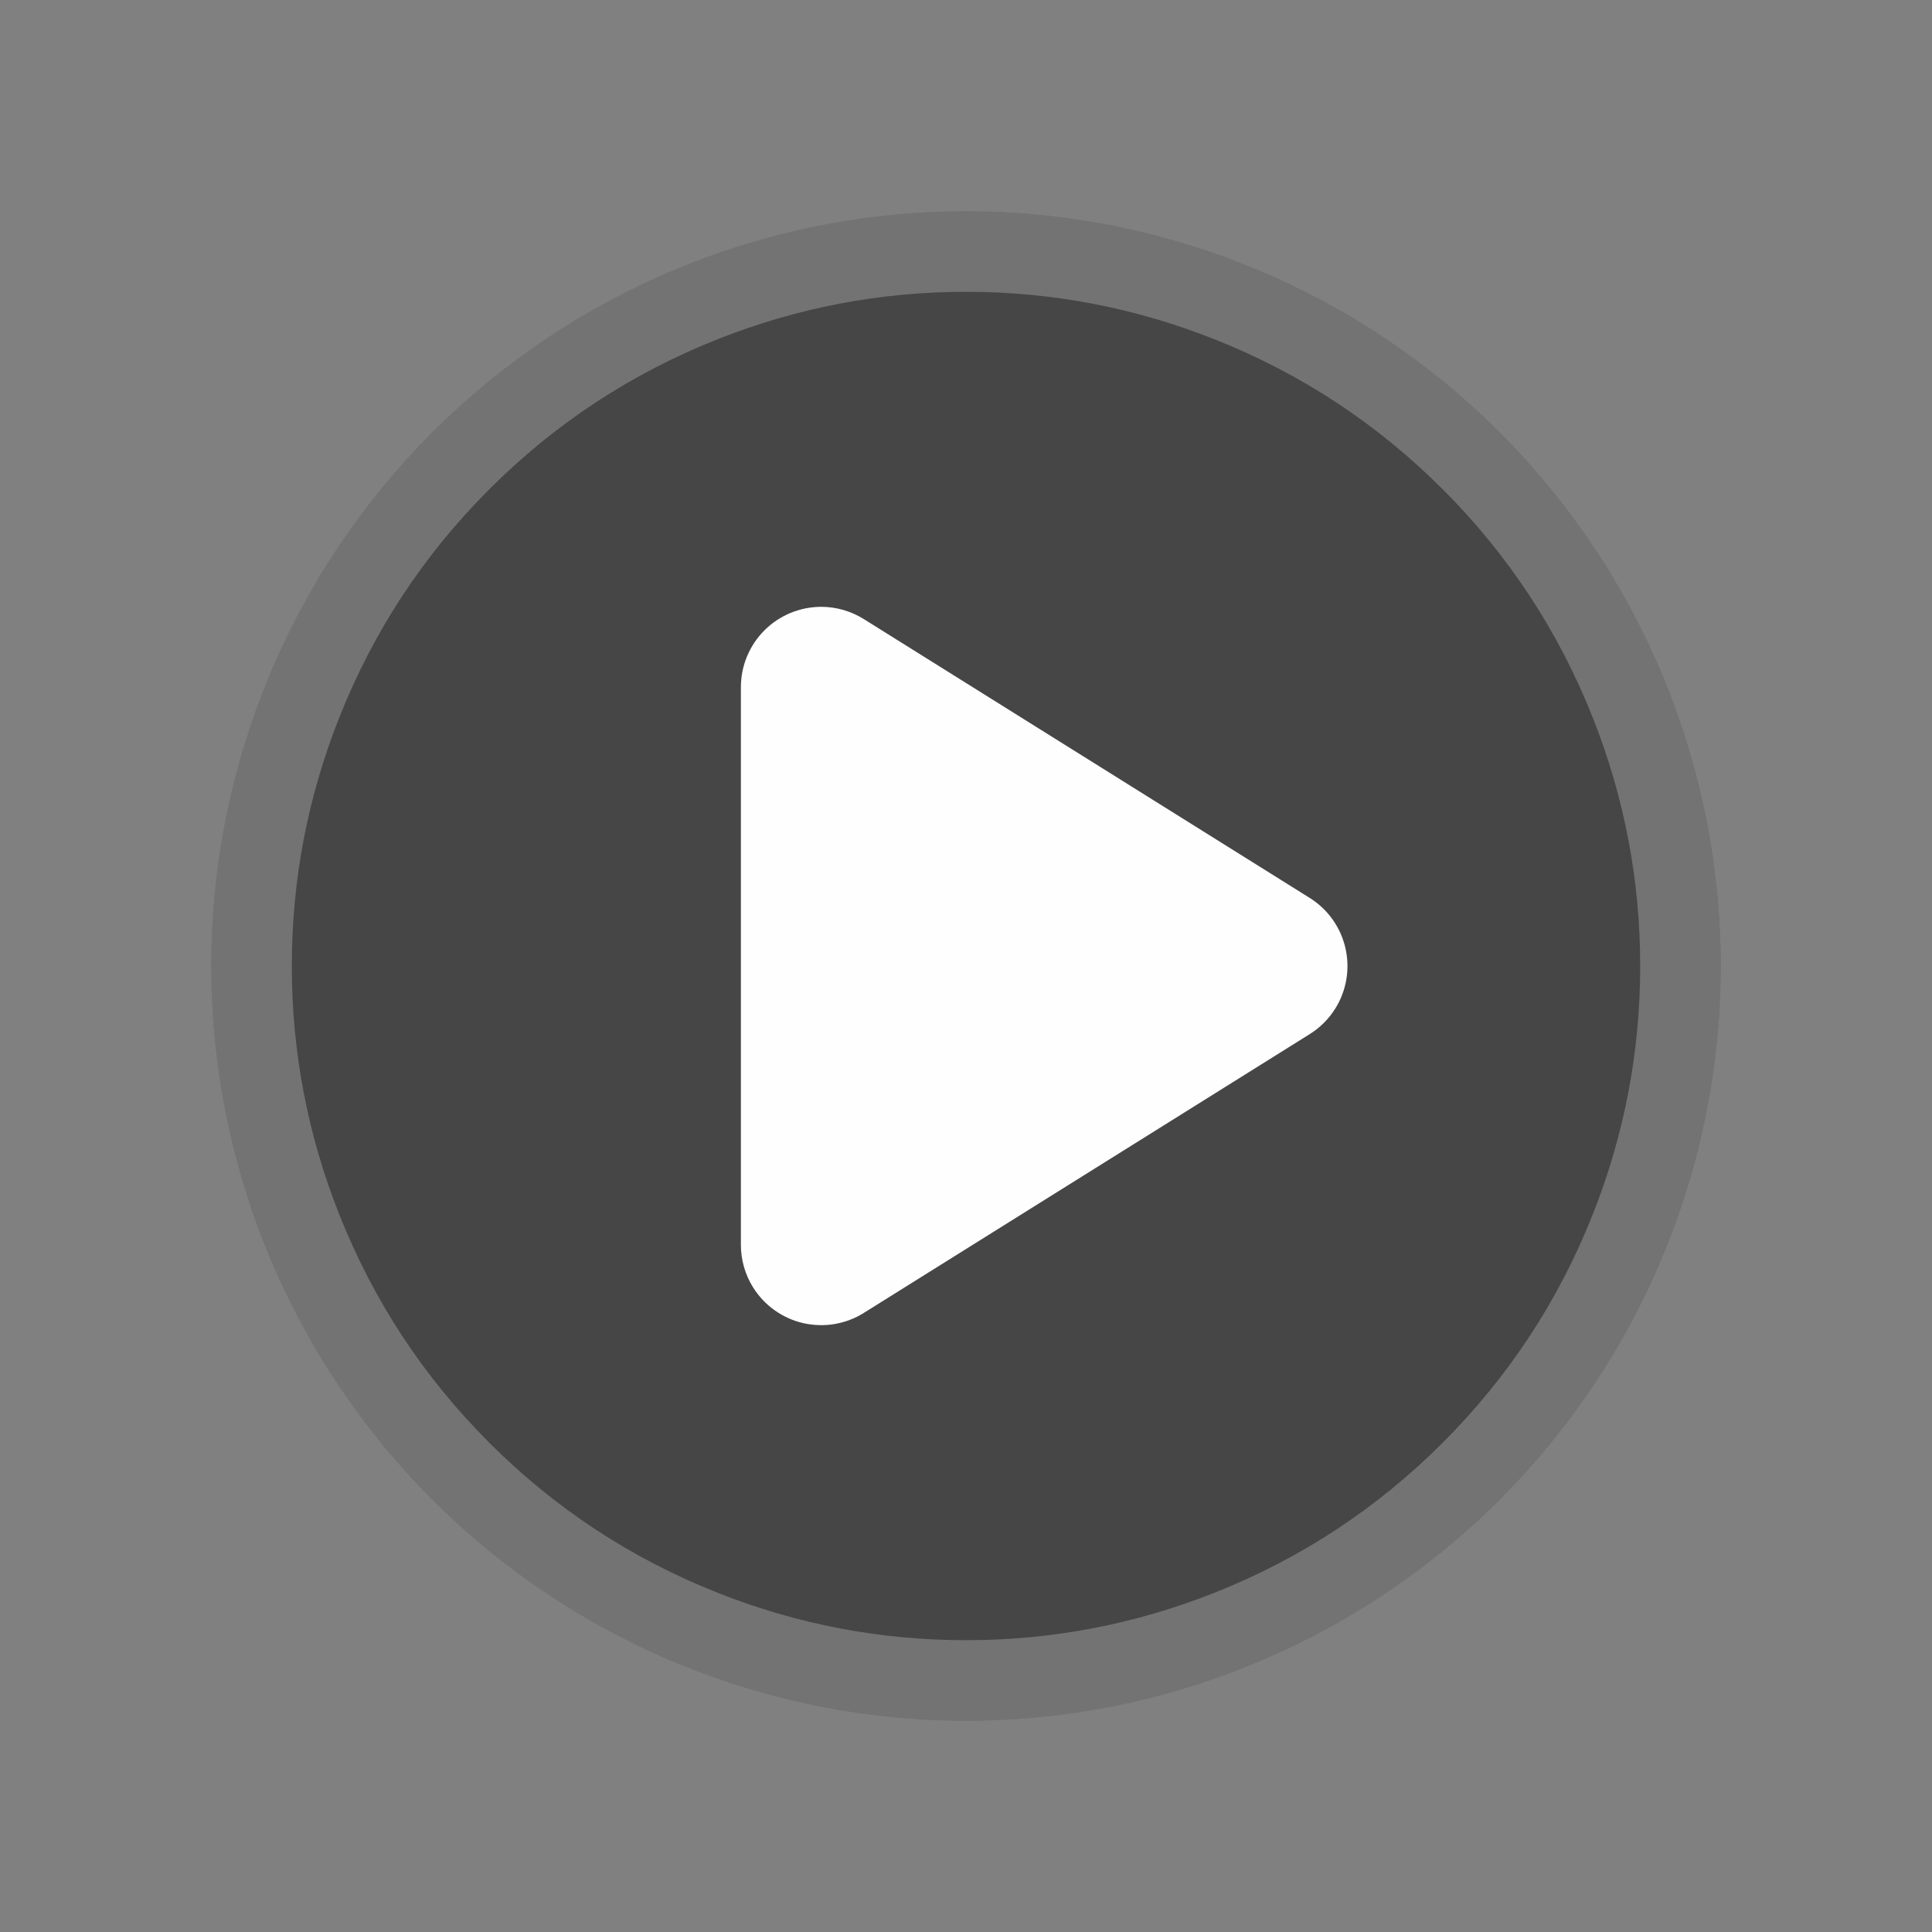
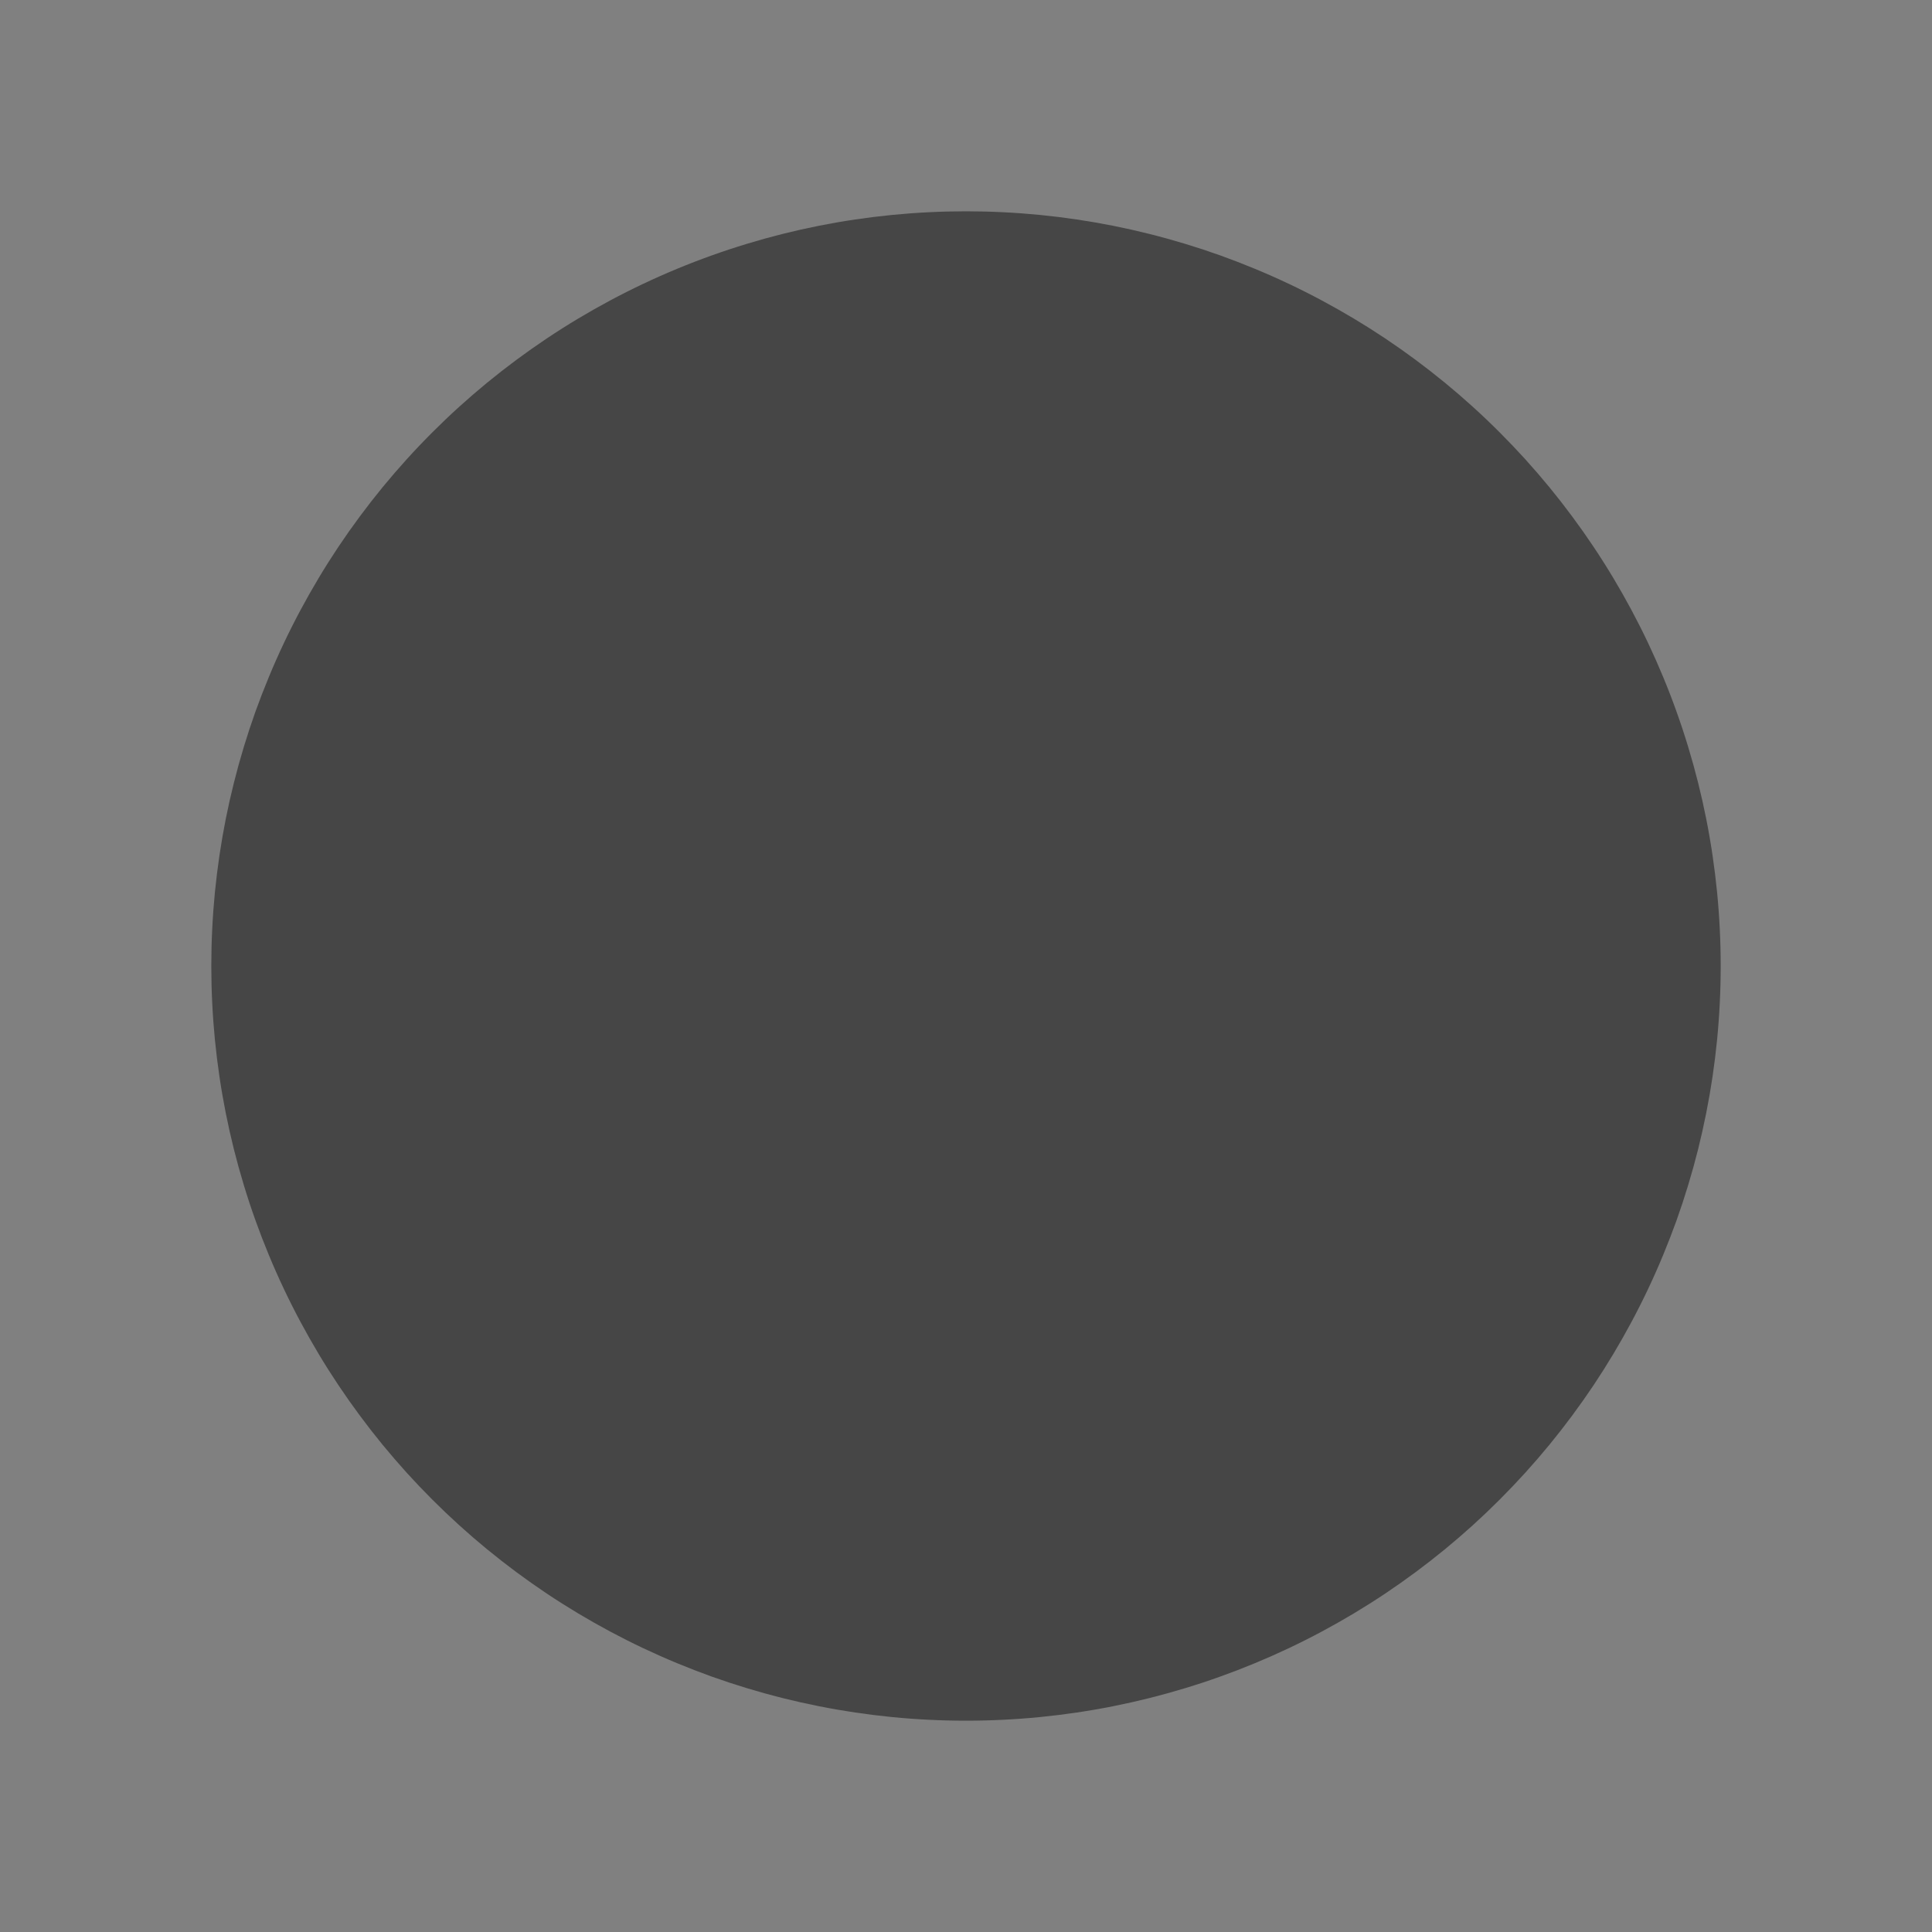
<svg xmlns="http://www.w3.org/2000/svg" viewBox="0 0 80 80" width="80" height="80" class="dioa-icon absolute-center" fill="none">
  <rect x="0" y="0" width="80" height="80" fill="#808080" stroke="none" />
-   <rect width="80" height="80" fill="none" rx="0" />
  <path fill="#0D0D0D" fill-opacity="0.502" d="M71.25 40q0 .767-.038 1.533-.037.767-.112 1.53-.076.764-.188 1.522-.113.76-.263 1.512-.15.752-.335 1.496-.187.744-.41 1.478-.222.735-.48 1.457-.26.722-.553 1.43-.293.71-.621 1.403-.328.694-.69 1.37-.362.677-.756 1.335-.394.658-.82 1.296-.427.637-.884 1.254-.457.616-.943 1.209-.487.593-1.002 1.161-.516.569-1.058 1.111t-1.11 1.058q-.57.515-1.162 1.002-.593.486-1.21.943-.616.457-1.253.883-.638.427-1.296.821-.658.394-1.335.756-.676.362-1.37.69-.693.328-1.402.621-.709.294-1.431.552-.722.259-1.457.481-.734.223-1.478.41-.744.186-1.496.336-.753.15-1.512.262-.758.112-1.522.188-.763.075-1.53.112-.766.038-1.533.038-.767 0-1.533-.038-.767-.037-1.53-.112-.763-.076-1.522-.188-.76-.113-1.512-.263-.752-.15-1.496-.335-.744-.187-1.478-.41-.734-.222-1.457-.48-.722-.26-1.43-.553-.71-.293-1.403-.621-.694-.328-1.37-.69-.677-.362-1.335-.756-.658-.394-1.296-.82-.637-.427-1.254-.884-.616-.457-1.209-.943-.593-.487-1.161-1.002-.569-.516-1.111-1.058-.543-.542-1.058-1.11-.515-.57-1.002-1.162-.486-.593-.943-1.21-.457-.616-.883-1.253-.427-.638-.821-1.296-.394-.658-.756-1.335-.362-.676-.69-1.37-.328-.693-.621-1.402-.294-.709-.552-1.431-.259-.722-.481-1.457-.223-.734-.41-1.478-.186-.744-.336-1.496-.15-.753-.262-1.512-.112-.758-.188-1.522-.075-.763-.112-1.53Q8.75 40.767 8.75 40q0-.767.038-1.533.037-.767.112-1.53.076-.763.188-1.522.113-.76.262-1.512.15-.752.337-1.496.186-.744.409-1.478.222-.734.48-1.457.26-.722.553-1.43.293-.71.621-1.403.328-.694.69-1.37.362-.677.756-1.335.394-.658.82-1.296.427-.637.884-1.254.457-.616.943-1.209.487-.593 1.002-1.161.515-.569 1.058-1.111.542-.543 1.11-1.058.57-.515 1.162-1.002.593-.486 1.21-.943.616-.457 1.253-.883.638-.427 1.296-.821.658-.394 1.335-.756.676-.362 1.37-.69.693-.328 1.402-.621.709-.294 1.431-.552.723-.259 1.457-.481.734-.223 1.478-.41.744-.186 1.496-.336.753-.15 1.512-.262.759-.112 1.522-.188.763-.075 1.53-.112.766-.038 1.533-.038.767 0 1.533.038.767.037 1.53.112.764.076 1.522.188.76.113 1.512.262.752.15 1.496.337.744.186 1.478.409.735.222 1.457.48.722.26 1.43.553.71.293 1.403.621.694.328 1.37.69.677.362 1.335.756.658.394 1.296.82.637.427 1.254.884.616.457 1.209.943.593.487 1.161 1.002.569.515 1.111 1.058.542.542 1.058 1.11.515.57 1.002 1.162.486.593.943 1.21.457.616.883 1.253.427.638.821 1.296.394.658.756 1.335.362.676.69 1.37.328.693.621 1.402.294.709.552 1.431.259.723.481 1.457.223.734.41 1.478.186.744.336 1.496.15.753.262 1.512.112.759.188 1.522.075.763.112 1.53.038.766.038 1.533Z">
    </path>
-   <path fill="#FEFEFE" fill-opacity="0.25" fill-rule="evenodd" d="M71.25 40q0 .767-.038 1.533-.037.767-.112 1.53-.076.764-.188 1.522-.113.76-.263 1.512-.15.752-.335 1.496-.187.744-.41 1.478-.222.735-.48 1.457-.26.722-.553 1.43-.293.71-.621 1.403-.328.694-.69 1.37-.362.677-.756 1.335-.394.658-.82 1.296-.427.637-.884 1.254-.457.616-.943 1.209-.487.593-1.002 1.161-.516.569-1.058 1.111t-1.11 1.058q-.57.515-1.162 1.002-.593.486-1.21.943-.616.457-1.253.883-.638.427-1.296.821-.658.394-1.335.756-.676.362-1.37.69-.693.328-1.402.621-.709.294-1.431.552-.722.259-1.457.481-.734.223-1.478.41-.744.186-1.496.336-.753.15-1.512.262-.758.112-1.522.188-.763.075-1.53.112-.766.038-1.533.038-.767 0-1.533-.038-.767-.037-1.53-.112-.763-.076-1.522-.188-.76-.113-1.512-.263-.752-.15-1.496-.335-.744-.187-1.478-.41-.734-.222-1.457-.48-.722-.26-1.43-.553-.71-.293-1.403-.621-.694-.328-1.37-.69-.677-.362-1.335-.756-.658-.394-1.296-.82-.637-.427-1.254-.884-.616-.457-1.209-.943-.593-.487-1.161-1.002-.569-.516-1.111-1.058-.543-.542-1.058-1.11-.515-.57-1.002-1.162-.486-.593-.943-1.21-.457-.616-.883-1.253-.427-.638-.821-1.296-.394-.658-.756-1.335-.362-.676-.69-1.37-.328-.693-.621-1.402-.294-.709-.552-1.431-.259-.722-.481-1.457-.223-.734-.41-1.478-.186-.744-.336-1.496-.15-.753-.262-1.512-.112-.758-.188-1.522-.075-.763-.112-1.53Q8.75 40.767 8.75 40q0-.767.038-1.533.037-.767.112-1.53.076-.763.188-1.522.113-.76.262-1.512.15-.752.337-1.496.186-.744.409-1.478.222-.734.48-1.457.26-.722.553-1.43.293-.71.621-1.403.328-.694.69-1.37.362-.677.756-1.335.394-.658.82-1.296.427-.637.884-1.254.457-.616.943-1.209.487-.593 1.002-1.161.515-.569 1.058-1.111.542-.543 1.11-1.058.57-.515 1.162-1.002.593-.486 1.21-.943.616-.457 1.253-.883.638-.427 1.296-.821.658-.394 1.335-.756.676-.362 1.37-.69.693-.328 1.402-.621.709-.294 1.431-.552.723-.259 1.457-.481.734-.223 1.478-.41.744-.186 1.496-.336.753-.15 1.512-.262.759-.112 1.522-.188.763-.075 1.53-.112.766-.038 1.533-.038.767 0 1.533.038.767.037 1.53.112.764.076 1.522.188.76.113 1.512.262.752.15 1.496.337.744.186 1.478.409.735.222 1.457.48.722.26 1.43.553.71.293 1.403.621.694.328 1.37.69.677.362 1.335.756.658.394 1.296.82.637.427 1.254.884.616.457 1.209.943.593.487 1.161 1.002.569.515 1.111 1.058.542.542 1.058 1.11.515.57 1.002 1.162.486.593.943 1.21.457.616.883 1.253.427.638.821 1.296.394.658.756 1.335.362.676.69 1.37.328.693.621 1.402.294.709.552 1.431.259.723.481 1.457.223.734.41 1.478.186.744.336 1.496.15.753.262 1.512.112.759.188 1.522.075.763.112 1.53.038.766.038 1.533Zm-3.333 0q0-5.325-1.96-10.276-2.129-5.376-6.217-9.464-4.088-4.088-9.464-6.217-4.951-1.96-10.276-1.96t-10.276 1.96q-5.376 2.129-9.464 6.217-4.088 4.088-6.217 9.464-1.96 4.951-1.96 10.276t1.96 10.276q2.129 5.376 6.217 9.464 4.088 4.088 9.464 6.217 4.951 1.96 10.276 1.96t10.276-1.96q5.376-2.129 9.464-6.217 4.088-4.088 6.217-9.464 1.96-4.951 1.96-10.276Z">
-     </path>
  <g fill="#FEFEFE">
-     <path d="M34.004 51.547 52.47 40 34.004 28.453v23.094Z" />
-     <path fill-rule="evenodd" d="M30.679 28.453v23.094q0 .467.129.917t.377.846q.086.138.186.268.1.129.212.248.112.119.235.226.123.108.256.202.133.095.275.176.141.082.29.149.15.067.304.12.155.051.314.088.16.037.321.057.162.021.325.026.164.005.327-.006.163-.01.324-.038.16-.027.318-.07.158-.042.31-.1.154-.058.3-.13.146-.073.285-.16L54.234 42.82q.32-.2.588-.468.267-.268.468-.588.087-.139.16-.285.072-.146.13-.3.058-.152.1-.31.043-.157.07-.318.027-.161.038-.324t.006-.327q-.005-.163-.026-.325-.02-.162-.057-.321-.037-.16-.09-.314-.051-.155-.118-.304t-.149-.29q-.081-.142-.176-.275-.095-.133-.202-.256-.107-.123-.226-.235-.12-.112-.249-.212-.129-.1-.267-.186L35.767 25.634q-.397-.248-.846-.377-.45-.13-.917-.13-.163 0-.326.017-.163.016-.323.048t-.316.08q-.157.046-.308.109-.15.062-.294.14-.145.076-.28.167-.136.091-.262.195-.127.103-.242.219-.116.115-.22.242-.103.126-.194.262-.09.135-.167.28-.077.144-.14.294-.063.151-.11.308-.047.156-.08.316-.031.16-.047.323t-.016.326Zm6.65 17.093L46.199 40l-8.87-5.547v11.093Z">
-         </path>
-   </g>
+     </g>
</svg>